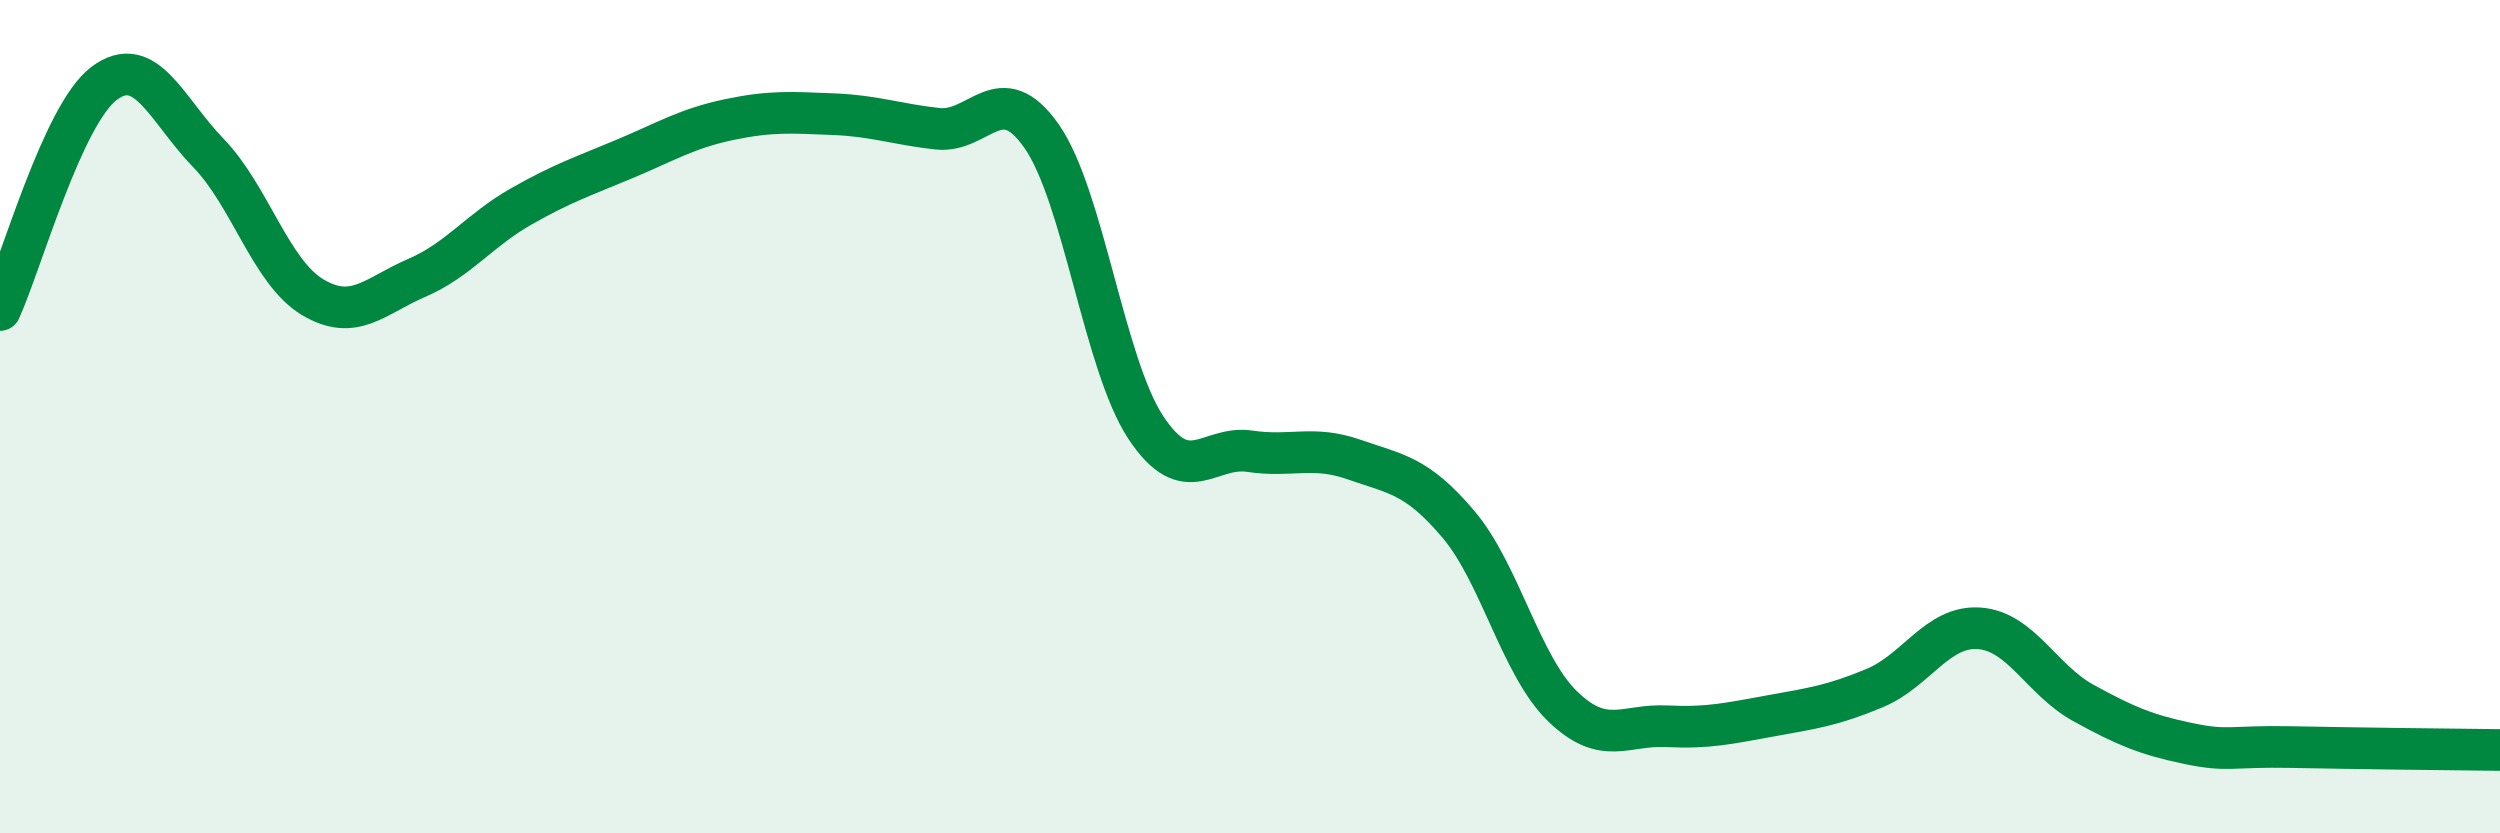
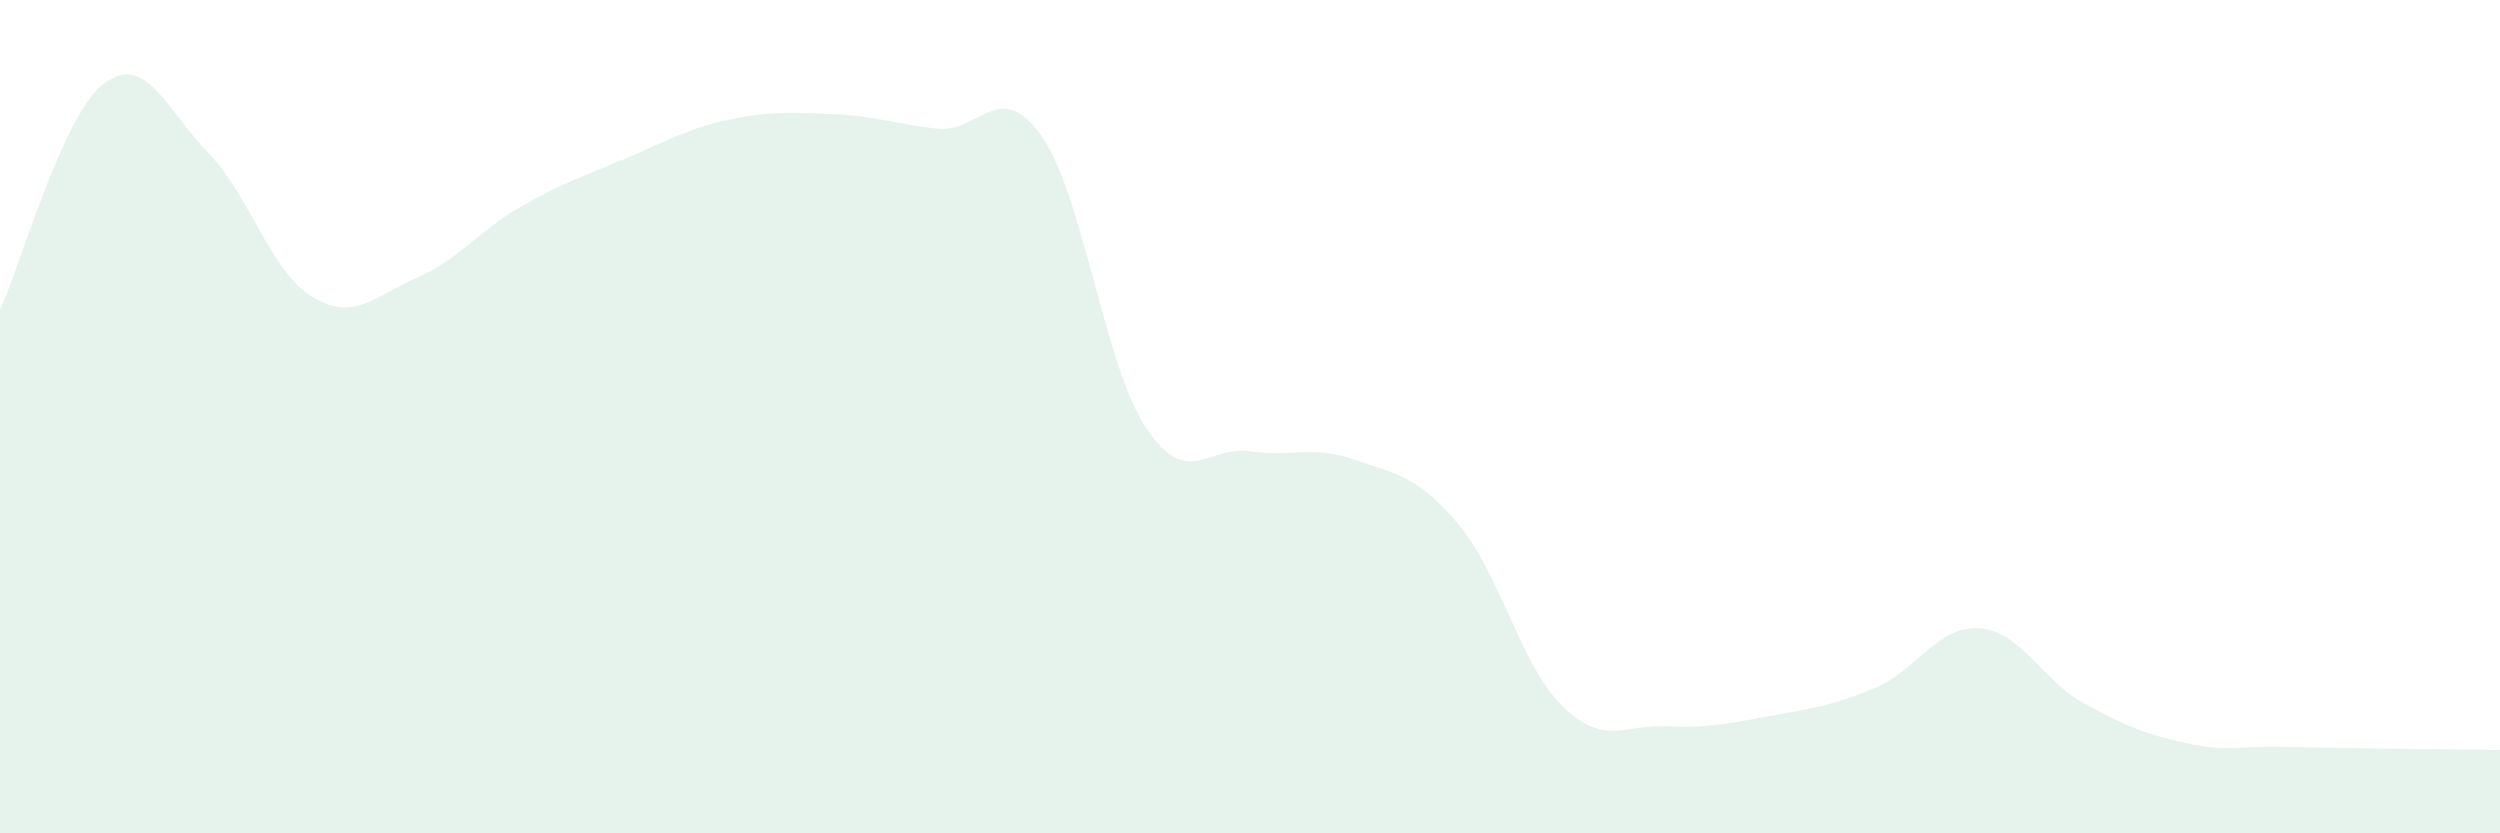
<svg xmlns="http://www.w3.org/2000/svg" width="60" height="20" viewBox="0 0 60 20">
  <path d="M 0,7.44 C 0.5,6.35 1.5,2.75 2.5,2 C 3.5,1.25 4,2.64 5,3.67 C 6,4.7 6.5,6.53 7.5,7.13 C 8.5,7.73 9,7.1 10,6.67 C 11,6.24 11.5,5.53 12.5,4.96 C 13.5,4.39 14,4.23 15,3.81 C 16,3.39 16.5,3.08 17.5,2.87 C 18.5,2.66 19,2.7 20,2.74 C 21,2.78 21.5,2.98 22.5,3.09 C 23.5,3.2 24,1.84 25,3.27 C 26,4.7 26.5,8.75 27.5,10.26 C 28.5,11.77 29,10.68 30,10.83 C 31,10.98 31.5,10.68 32.5,11.03 C 33.5,11.38 34,11.4 35,12.58 C 36,13.76 36.5,15.98 37.5,16.95 C 38.5,17.92 39,17.38 40,17.43 C 41,17.48 41.5,17.36 42.5,17.18 C 43.5,17 44,16.93 45,16.51 C 46,16.09 46.5,15.01 47.5,15.08 C 48.5,15.15 49,16.32 50,16.87 C 51,17.42 51.5,17.63 52.5,17.84 C 53.5,18.05 53.5,17.9 55,17.93 C 56.5,17.96 59,17.99 60,18L60 20L0 20Z" fill="#008740" opacity="0.1" stroke-linecap="round" stroke-linejoin="round" />
-   <path d="M 0,7.44 C 0.5,6.35 1.5,2.75 2.5,2 C 3.5,1.25 4,2.64 5,3.67 C 6,4.7 6.5,6.53 7.5,7.13 C 8.5,7.73 9,7.1 10,6.67 C 11,6.24 11.5,5.53 12.5,4.96 C 13.5,4.39 14,4.23 15,3.81 C 16,3.39 16.5,3.08 17.5,2.87 C 18.5,2.66 19,2.7 20,2.74 C 21,2.78 21.5,2.98 22.5,3.09 C 23.5,3.2 24,1.84 25,3.27 C 26,4.7 26.5,8.75 27.5,10.26 C 28.5,11.77 29,10.68 30,10.83 C 31,10.98 31.5,10.68 32.5,11.03 C 33.5,11.38 34,11.4 35,12.58 C 36,13.76 36.5,15.98 37.5,16.95 C 38.5,17.92 39,17.38 40,17.43 C 41,17.48 41.5,17.36 42.5,17.18 C 43.5,17 44,16.93 45,16.51 C 46,16.09 46.5,15.01 47.5,15.08 C 48.5,15.15 49,16.32 50,16.87 C 51,17.42 51.5,17.63 52.5,17.84 C 53.5,18.05 53.5,17.9 55,17.93 C 56.5,17.96 59,17.99 60,18" stroke="#008740" stroke-width="1" fill="none" stroke-linecap="round" stroke-linejoin="round" />
</svg>